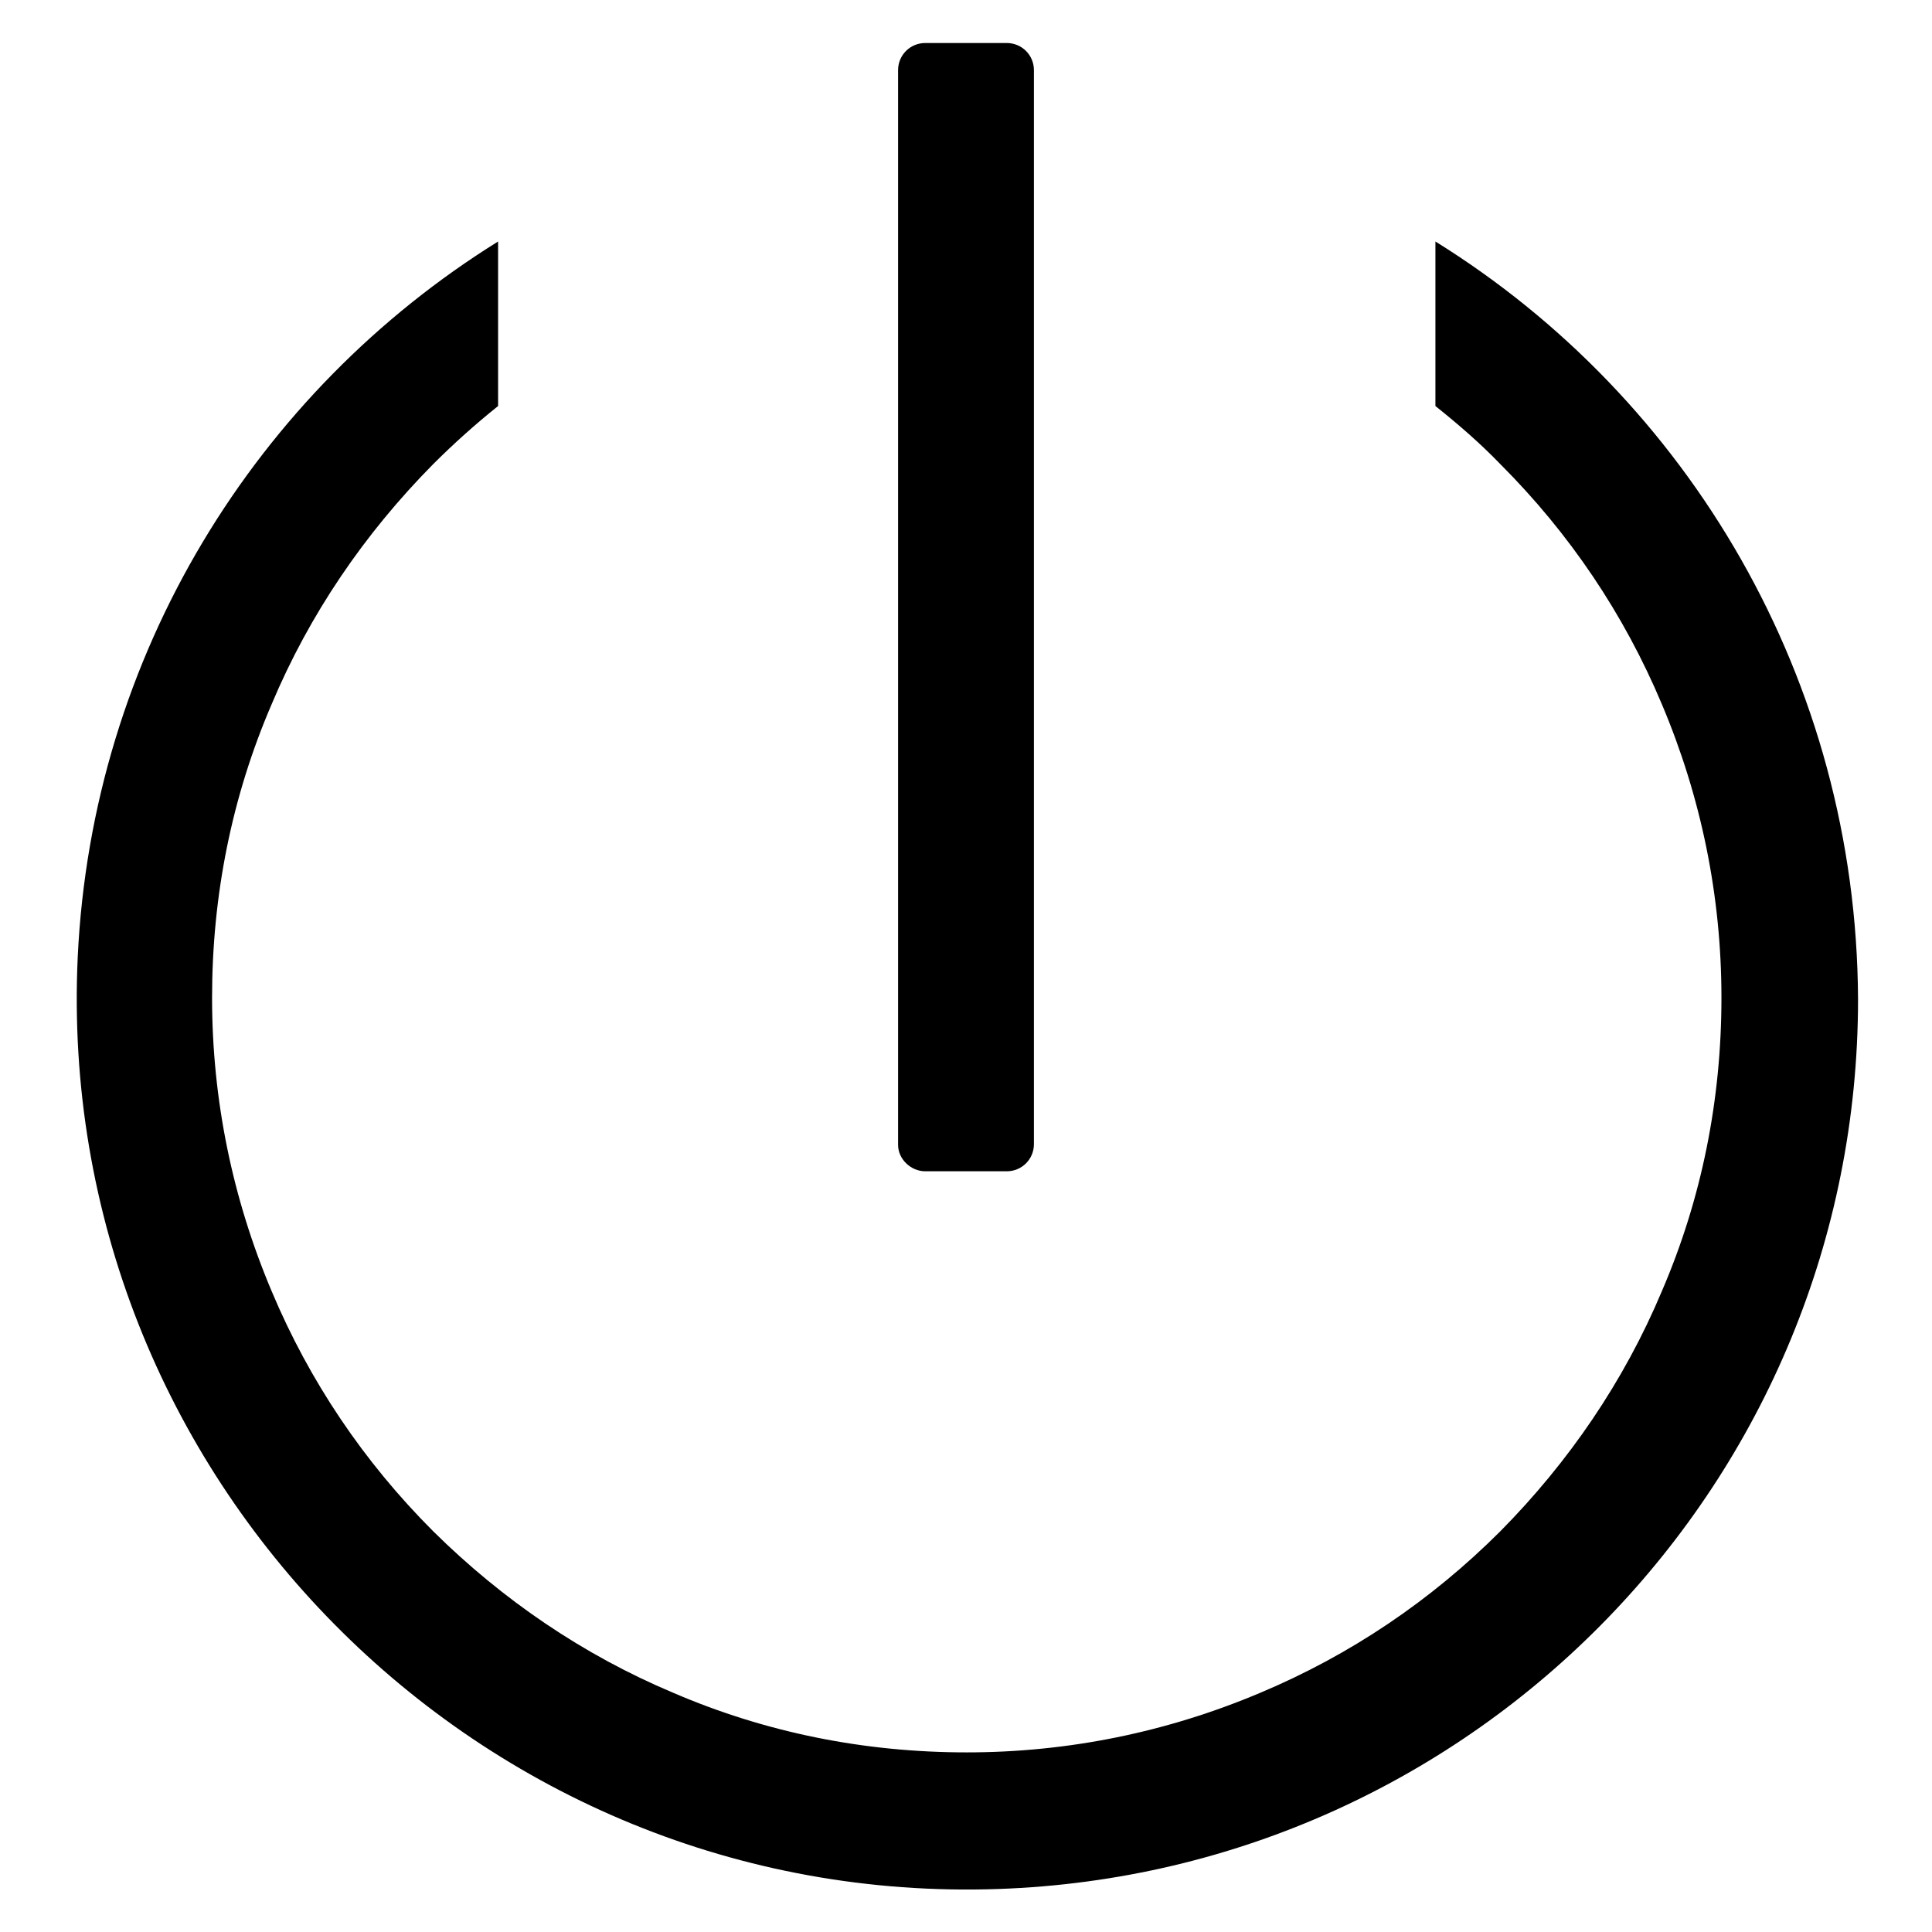
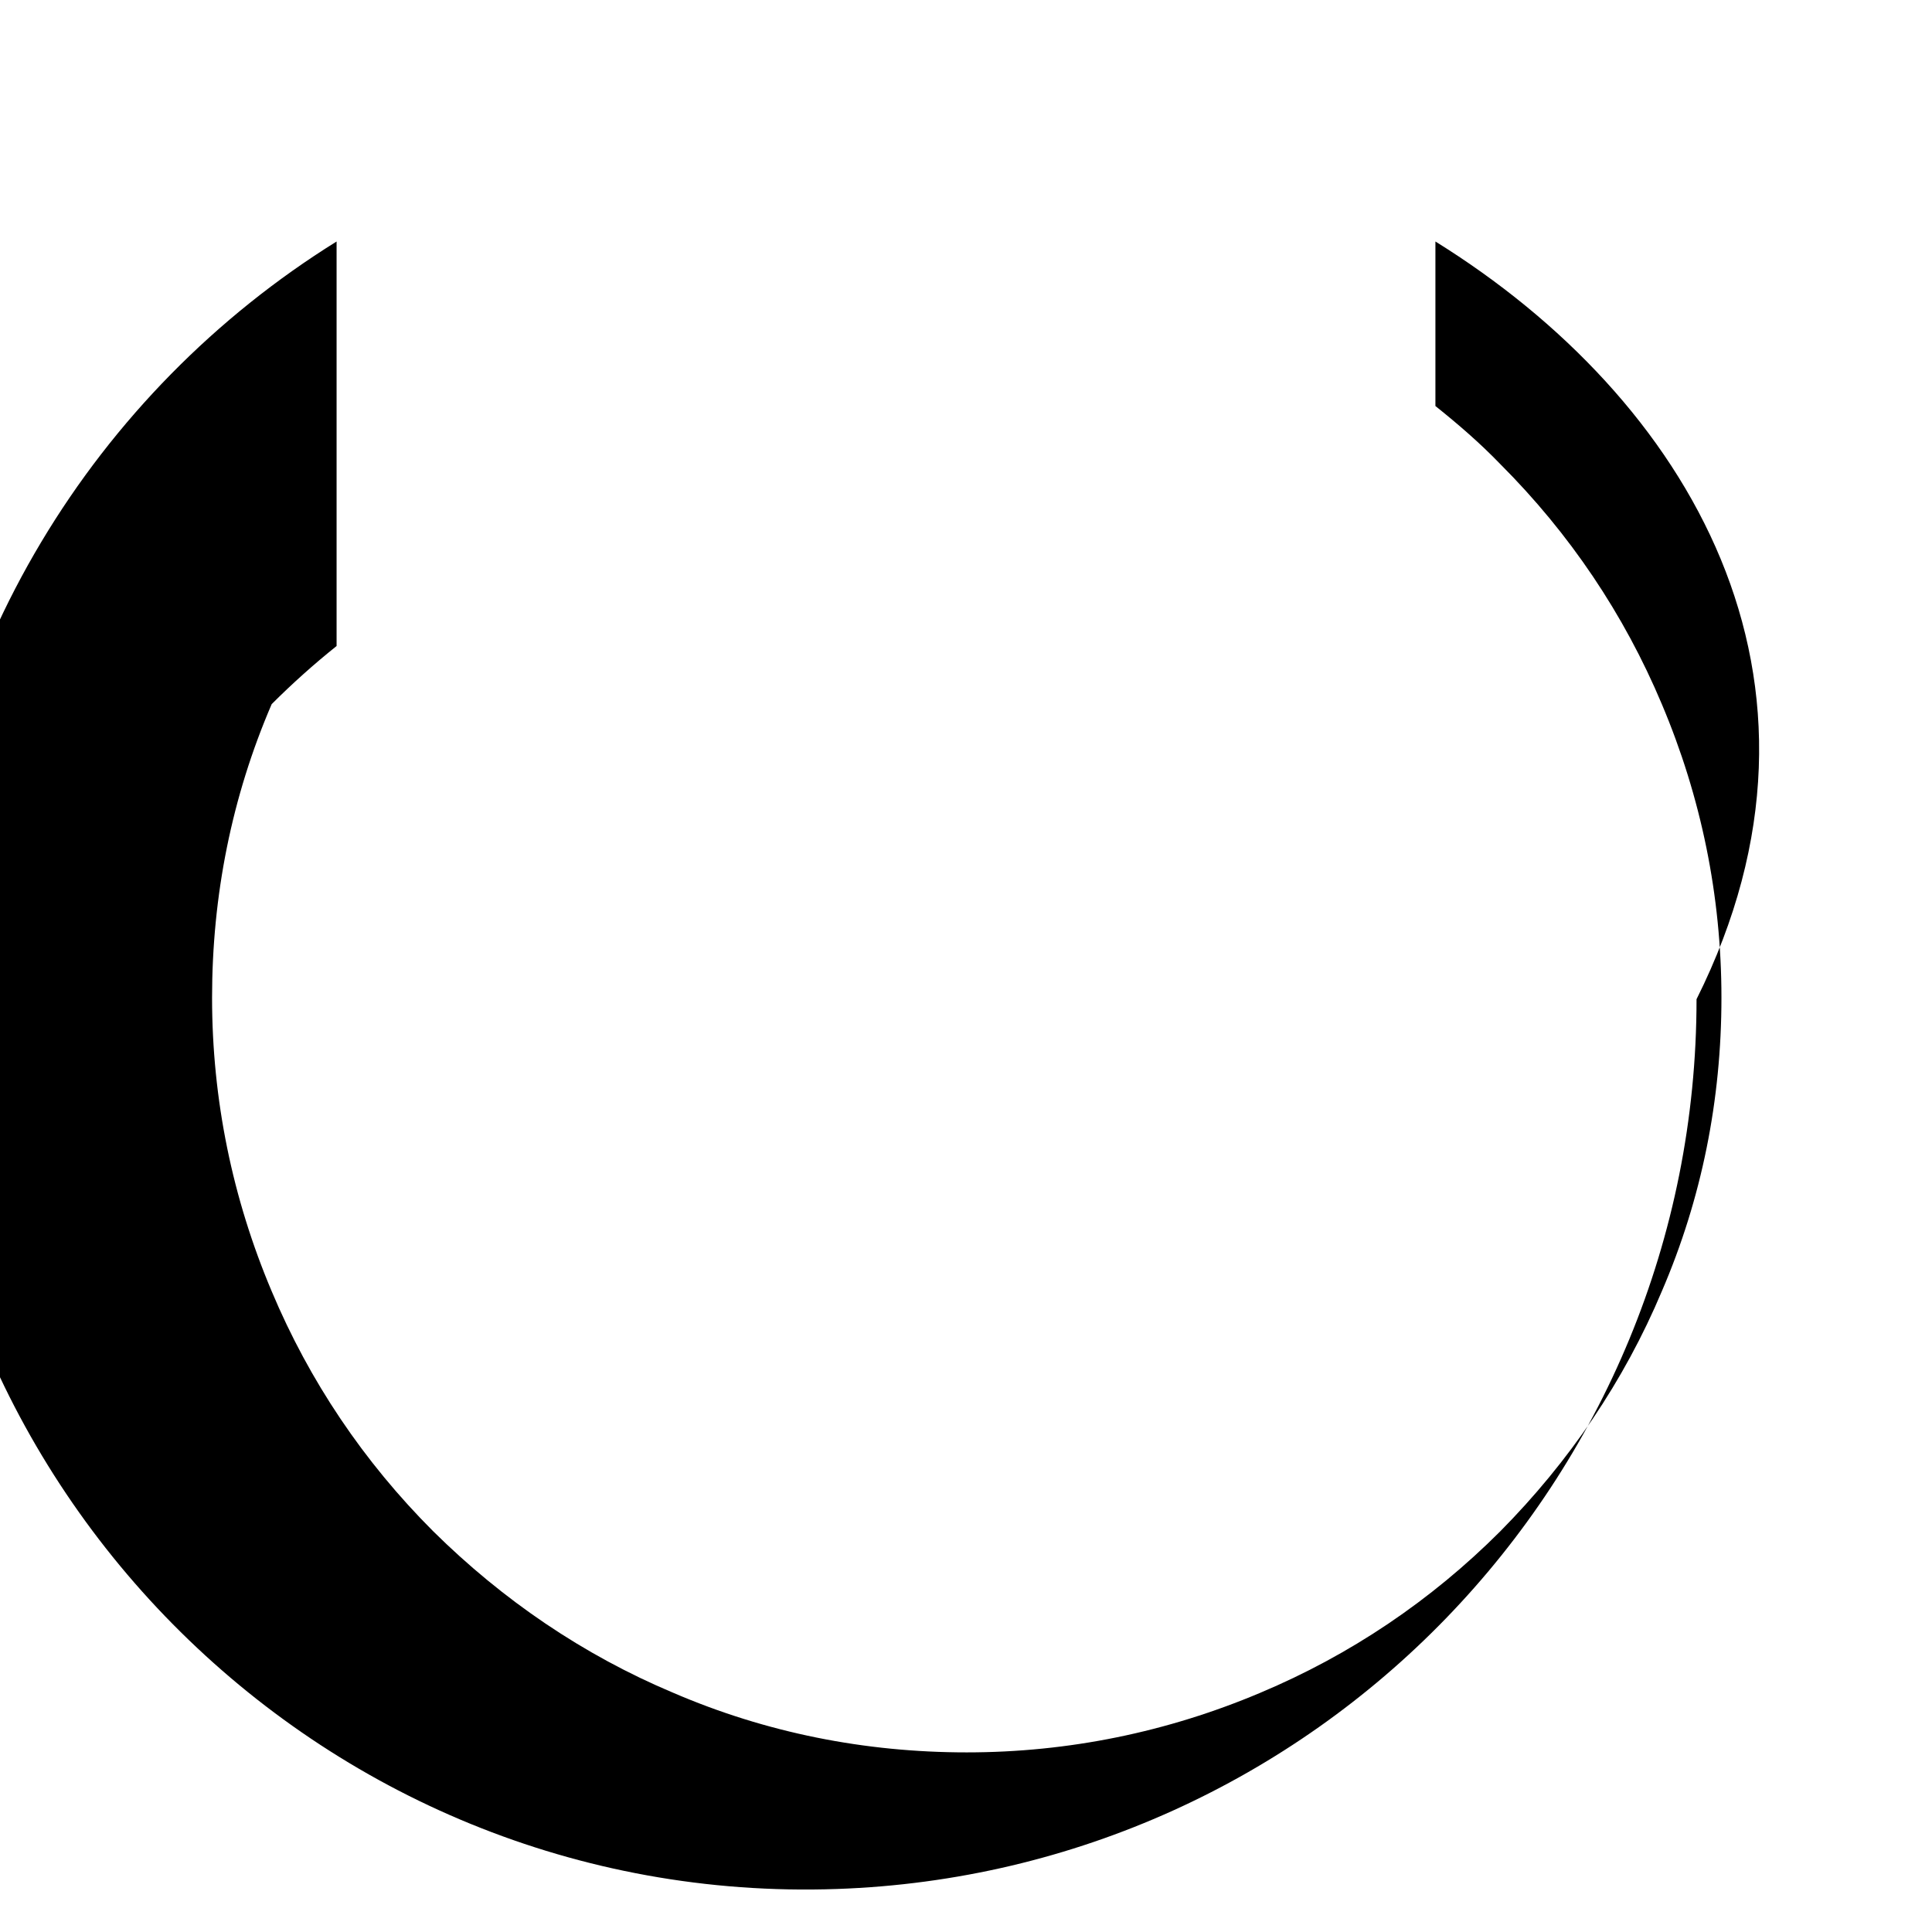
<svg xmlns="http://www.w3.org/2000/svg" version="1.1" x="0px" y="0px" viewBox="0 0 256 256" enable-background="new 0 0 256 256" xml:space="preserve">
  <g>
    <g>
-       <path fill="#000000" d="M190.2,32C190.2,32,190.2,32,190.2,32l0,21.8v0c3,2.4,5.9,4.9,8.6,7.7c9.2,9.2,16.4,19.9,21.4,31.8c5.2,12.3,7.9,25.4,7.9,38.9c0,13.5-2.6,26.6-7.9,38.9c-5,11.9-12.3,22.6-21.4,31.8c-9.2,9.2-19.9,16.4-31.8,21.4c-12.3,5.2-25.4,7.9-38.9,7.9c-13.5,0-26.6-2.6-38.9-7.9c-11.9-5-22.6-12.3-31.8-21.4c-9.2-9.2-16.4-19.9-21.4-31.8c-5.2-12.3-7.9-25.4-7.9-38.9c0-13.5,2.6-26.6,7.9-38.9c5-11.9,12.3-22.6,21.4-31.8c2.7-2.7,5.6-5.3,8.6-7.7c0,0,0,0,0,0V32c0,0,0,0,0,0c-32,19.9-53.8,54.7-55.7,94.8c-3.2,68.7,53.2,125.9,122,123.5c63.3-2.2,113.9-54.1,113.9-117.9C246,90,223.7,52.8,190.2,32z" />
-       <path fill="#000000" d="M122.6,155.2h10.8c2,0,3.6-1.6,3.6-3.6V9.3c0-2-1.6-3.6-3.6-3.6h-10.8c-2,0-3.6,1.6-3.6,3.6v142.4C119,153.6,120.7,155.2,122.6,155.2z" />
+       <path fill="#000000" d="M190.2,32C190.2,32,190.2,32,190.2,32l0,21.8v0c3,2.4,5.9,4.9,8.6,7.7c9.2,9.2,16.4,19.9,21.4,31.8c5.2,12.3,7.9,25.4,7.9,38.9c0,13.5-2.6,26.6-7.9,38.9c-5,11.9-12.3,22.6-21.4,31.8c-9.2,9.2-19.9,16.4-31.8,21.4c-12.3,5.2-25.4,7.9-38.9,7.9c-13.5,0-26.6-2.6-38.9-7.9c-11.9-5-22.6-12.3-31.8-21.4c-9.2-9.2-16.4-19.9-21.4-31.8c-5.2-12.3-7.9-25.4-7.9-38.9c0-13.5,2.6-26.6,7.9-38.9c2.7-2.7,5.6-5.3,8.6-7.7c0,0,0,0,0,0V32c0,0,0,0,0,0c-32,19.9-53.8,54.7-55.7,94.8c-3.2,68.7,53.2,125.9,122,123.5c63.3-2.2,113.9-54.1,113.9-117.9C246,90,223.7,52.8,190.2,32z" />
    </g>
  </g>
</svg>